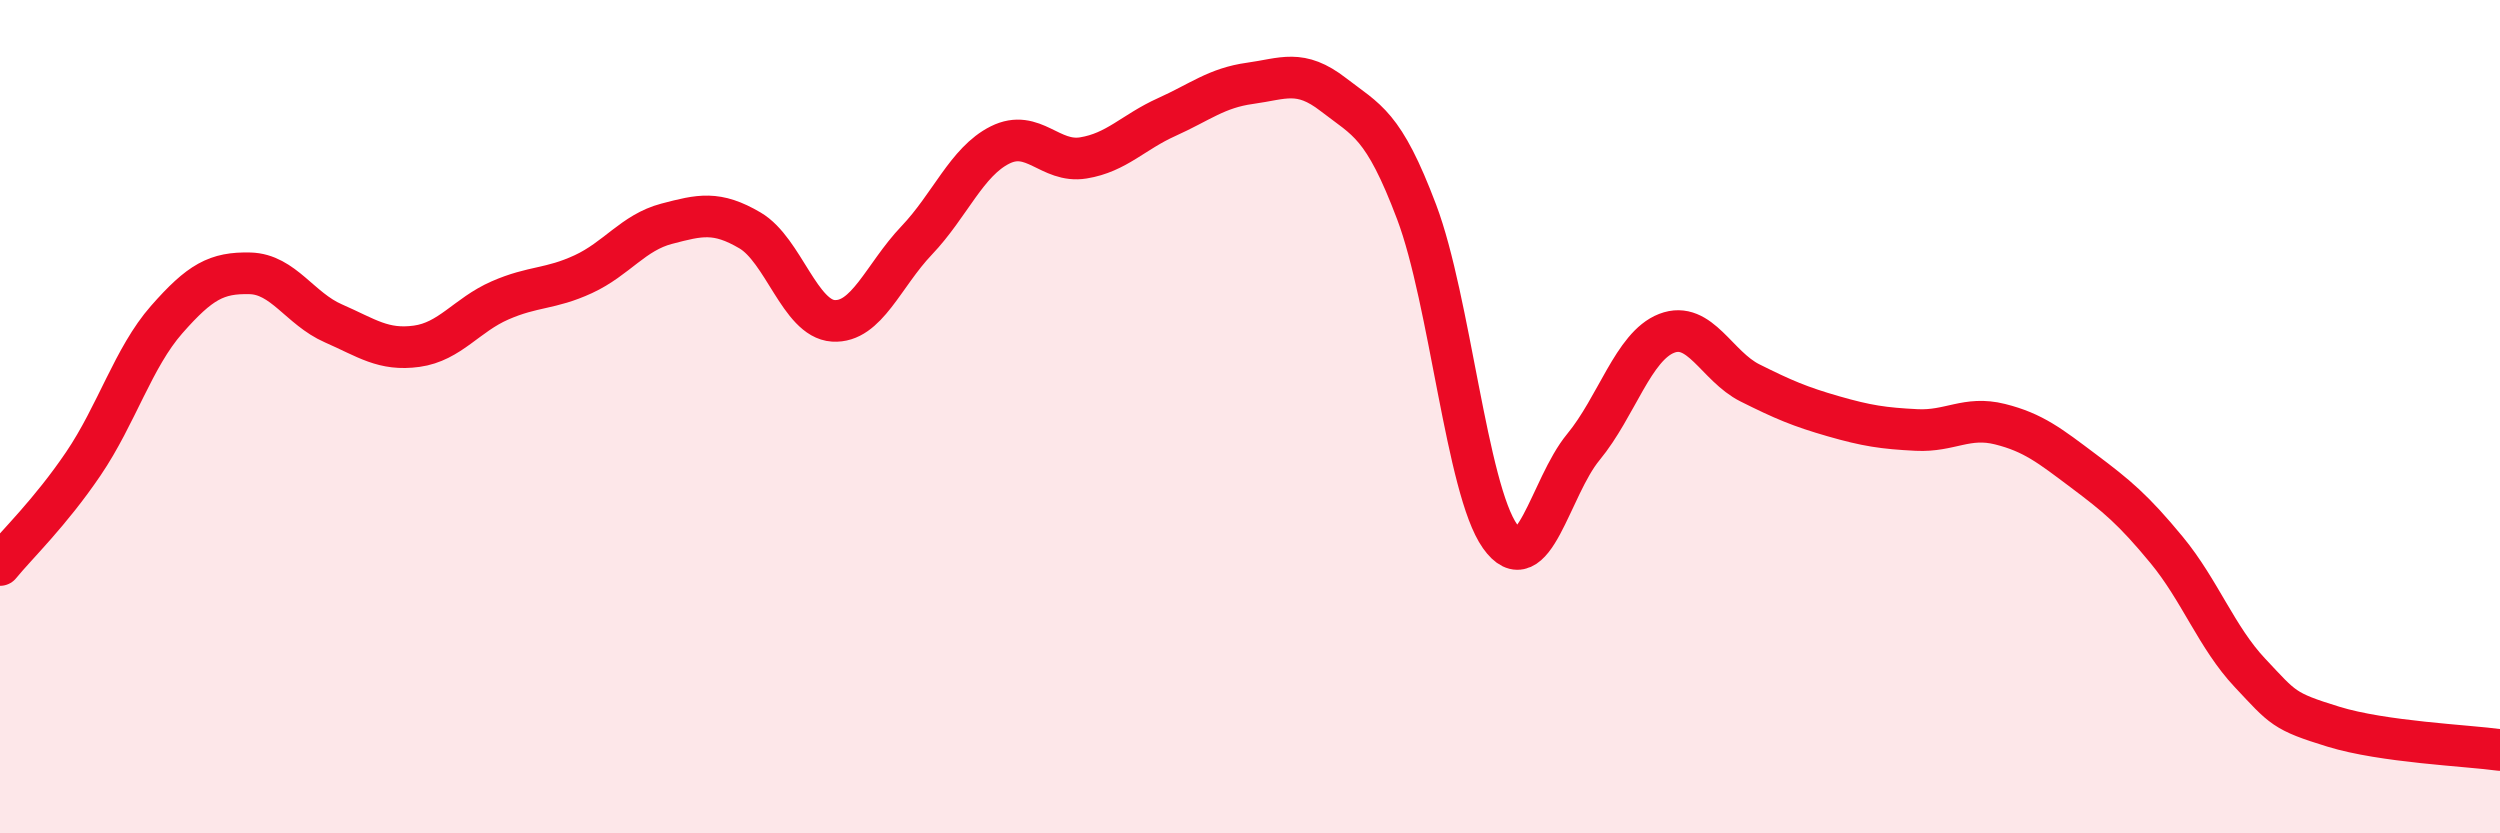
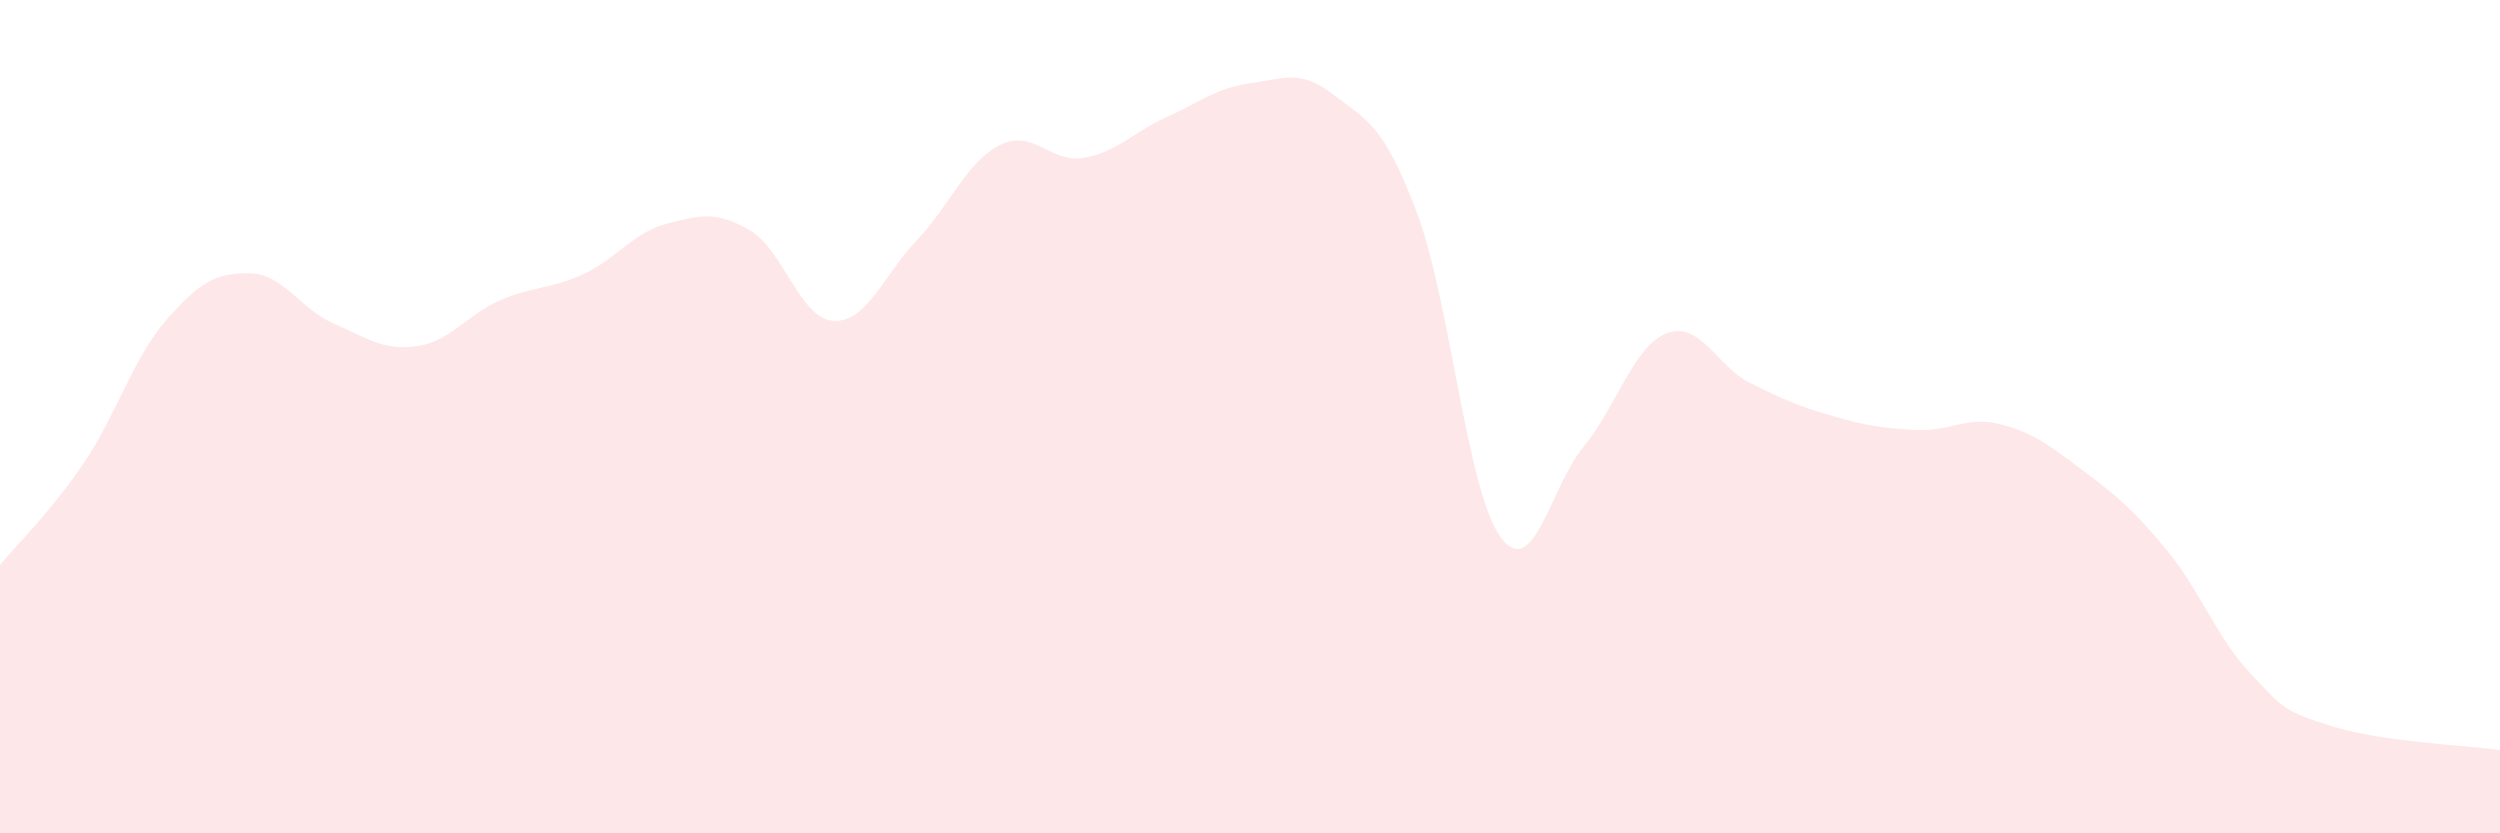
<svg xmlns="http://www.w3.org/2000/svg" width="60" height="20" viewBox="0 0 60 20">
  <path d="M 0,13.56 C 0.4,13.07 1.2,12.31 2,11.13 C 2.8,9.95 3.2,8.58 4,7.67 C 4.8,6.76 5.2,6.54 6,6.56 C 6.8,6.58 7.2,7.41 8,7.76 C 8.8,8.11 9.2,8.42 10,8.31 C 10.8,8.2 11.2,7.56 12,7.21 C 12.8,6.86 13.2,6.95 14,6.58 C 14.8,6.21 15.2,5.58 16,5.37 C 16.8,5.16 17.2,5.06 18,5.53 C 18.8,6 19.2,7.65 20,7.7 C 20.8,7.75 21.2,6.61 22,5.77 C 22.8,4.93 23.2,3.88 24,3.48 C 24.8,3.08 25.2,3.92 26,3.79 C 26.8,3.66 27.2,3.17 28,2.81 C 28.8,2.45 29.2,2.11 30,2 C 30.8,1.89 31.2,1.65 32,2.27 C 32.8,2.89 33.2,2.97 34,5.09 C 34.8,7.21 35.2,11.74 36,12.87 C 36.8,14 37.2,11.7 38,10.73 C 38.8,9.76 39.2,8.31 40,8 C 40.8,7.69 41.2,8.79 42,9.19 C 42.8,9.59 43.2,9.76 44,9.99 C 44.8,10.22 45.2,10.28 46,10.32 C 46.8,10.36 47.2,9.98 48,10.18 C 48.8,10.38 49.2,10.7 50,11.3 C 50.8,11.9 51.2,12.23 52,13.2 C 52.8,14.17 53.2,15.3 54,16.15 C 54.8,17 54.8,17.07 56,17.44 C 57.2,17.81 59.2,17.89 60,18L60 20L0 20Z" fill="#EB0A25" opacity="0.1" stroke-linecap="round" stroke-linejoin="round" />
-   <path d="M 0,13.56 C 0.4,13.07 1.2,12.31 2,11.13 C 2.8,9.95 3.2,8.58 4,7.67 C 4.8,6.76 5.2,6.54 6,6.56 C 6.8,6.58 7.2,7.41 8,7.76 C 8.8,8.11 9.2,8.42 10,8.31 C 10.8,8.2 11.2,7.56 12,7.21 C 12.8,6.86 13.2,6.95 14,6.58 C 14.8,6.21 15.2,5.58 16,5.37 C 16.8,5.16 17.2,5.06 18,5.53 C 18.8,6 19.2,7.65 20,7.7 C 20.8,7.75 21.2,6.61 22,5.77 C 22.8,4.93 23.2,3.88 24,3.48 C 24.8,3.08 25.2,3.92 26,3.79 C 26.8,3.66 27.2,3.17 28,2.81 C 28.8,2.45 29.2,2.11 30,2 C 30.8,1.89 31.2,1.65 32,2.27 C 32.8,2.89 33.2,2.97 34,5.09 C 34.8,7.21 35.2,11.74 36,12.87 C 36.8,14 37.2,11.7 38,10.73 C 38.8,9.76 39.2,8.31 40,8 C 40.8,7.69 41.2,8.79 42,9.19 C 42.8,9.59 43.2,9.76 44,9.99 C 44.8,10.22 45.2,10.28 46,10.32 C 46.8,10.36 47.2,9.98 48,10.18 C 48.8,10.38 49.2,10.7 50,11.3 C 50.8,11.9 51.2,12.23 52,13.2 C 52.8,14.17 53.2,15.3 54,16.15 C 54.8,17 54.8,17.07 56,17.44 C 57.2,17.81 59.2,17.89 60,18" stroke="#EB0A25" stroke-width="1" fill="none" stroke-linecap="round" stroke-linejoin="round" />
</svg>